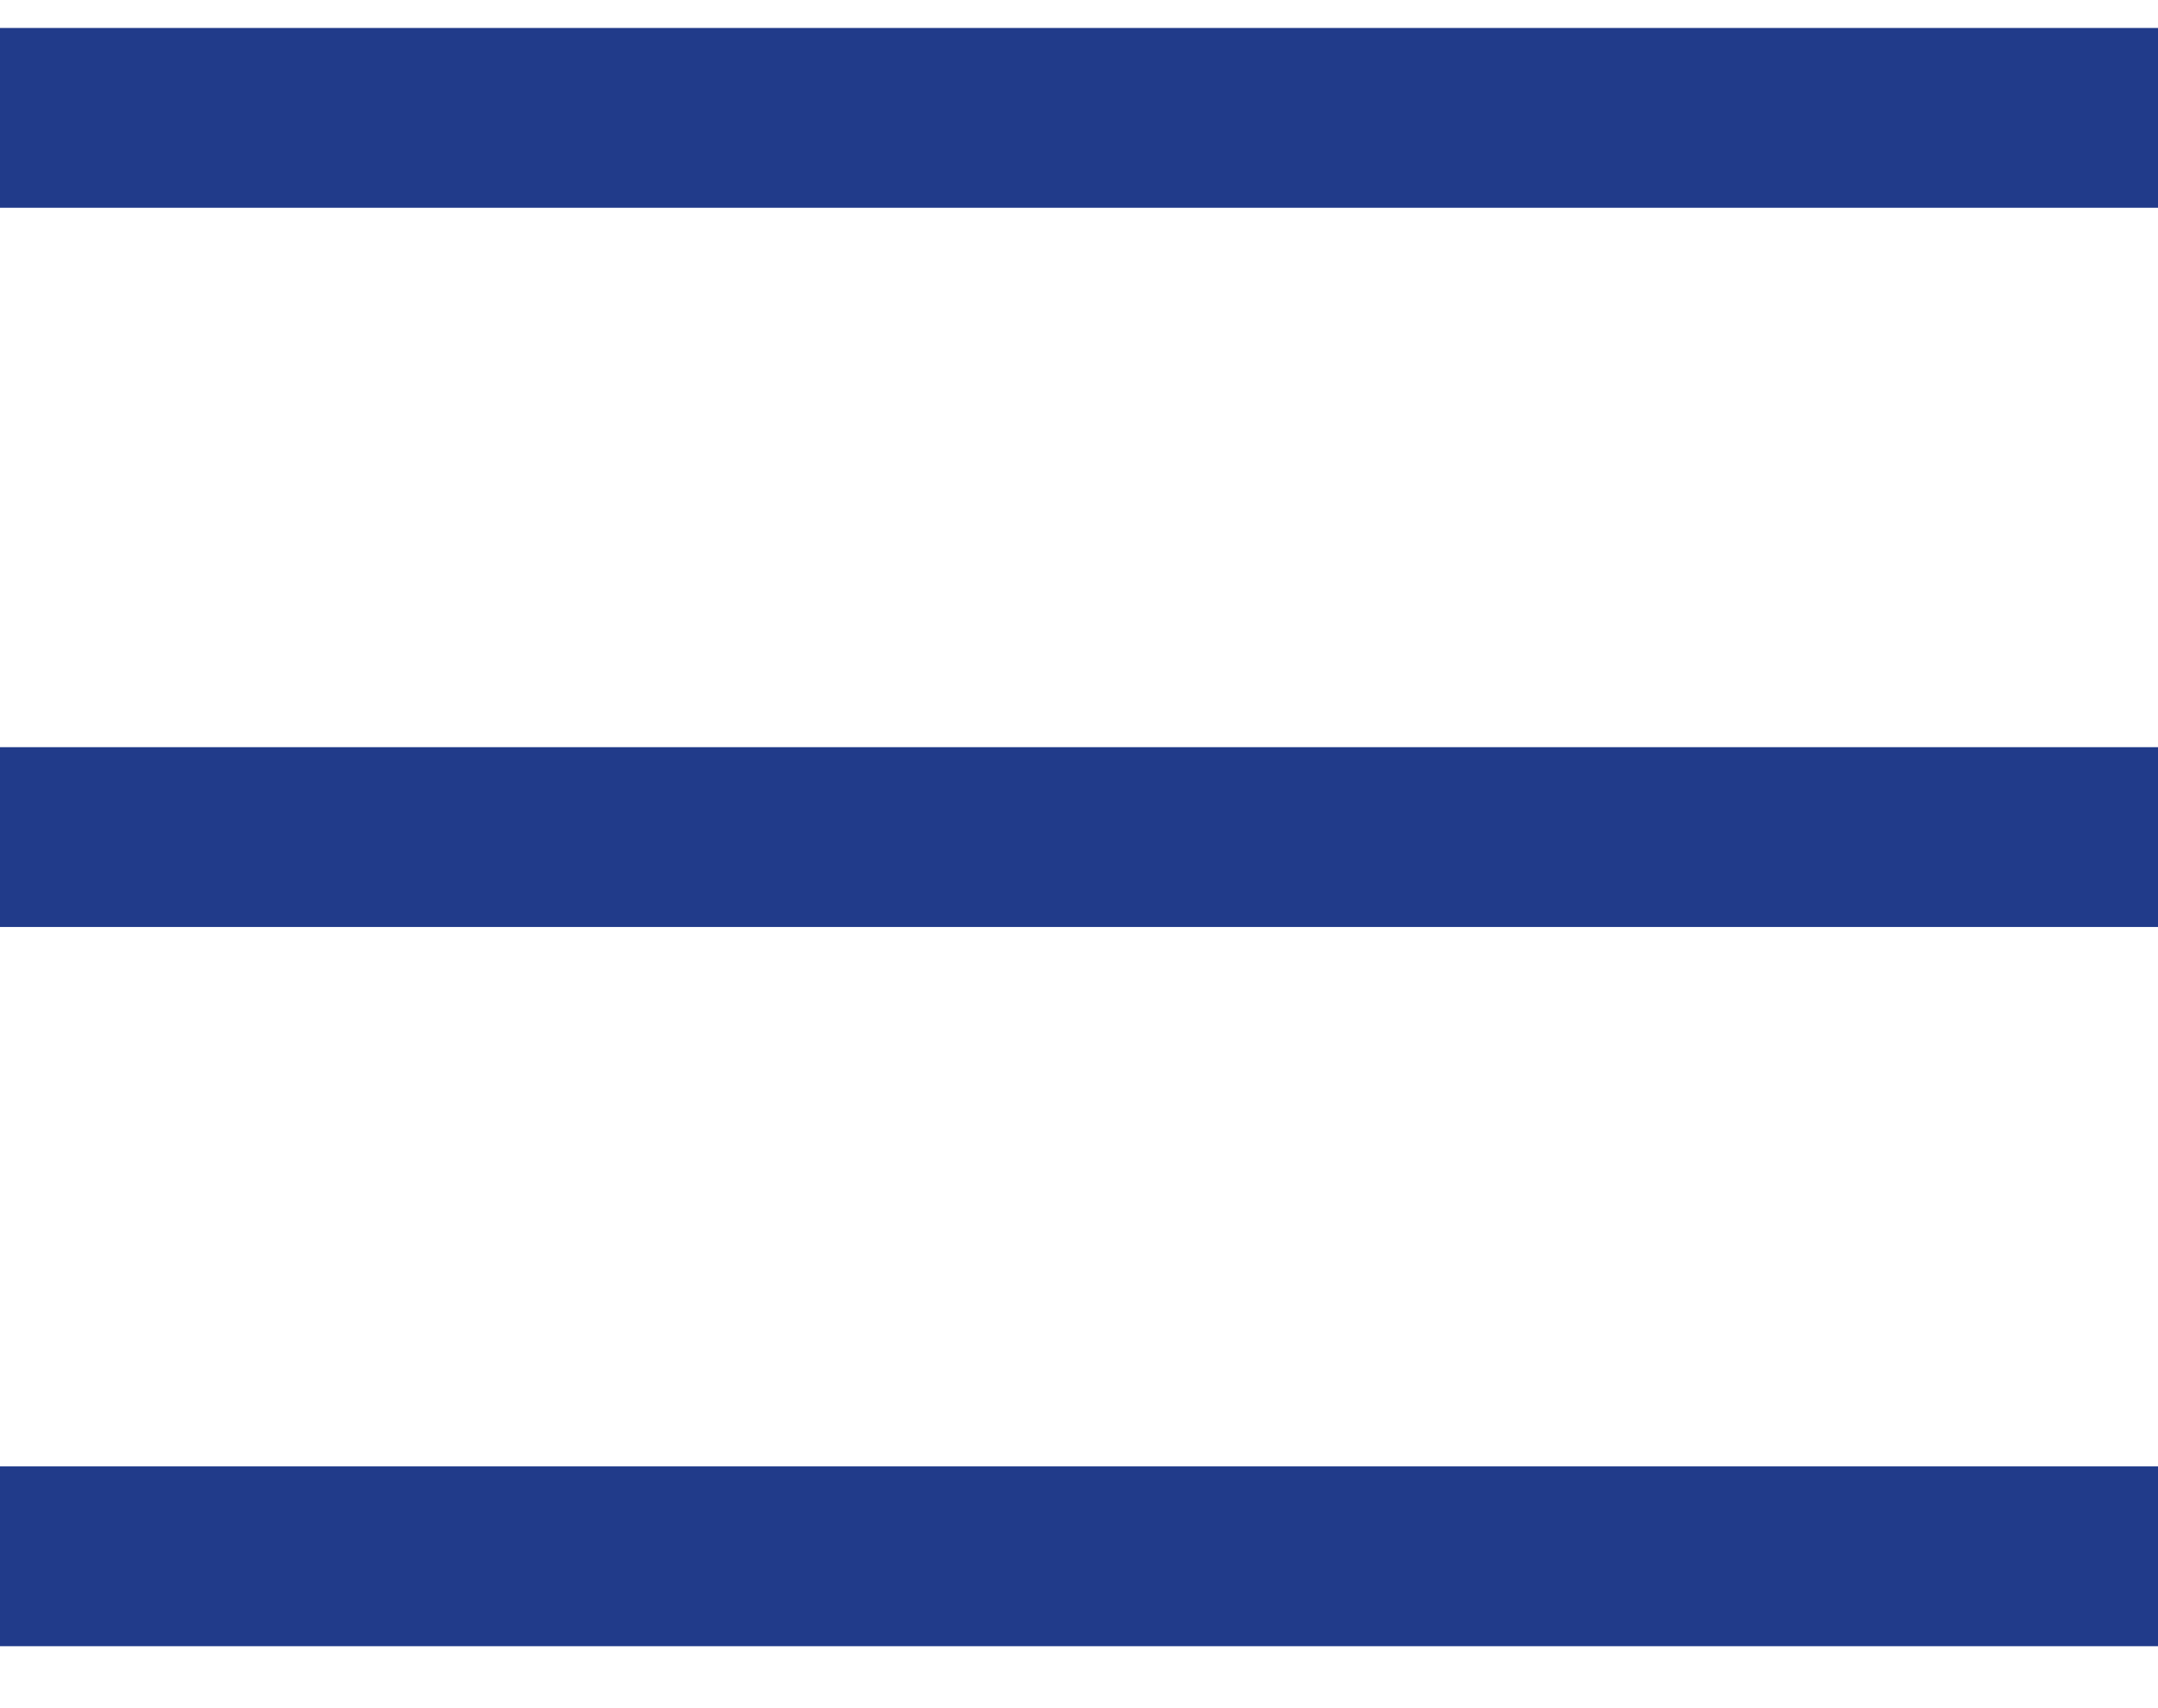
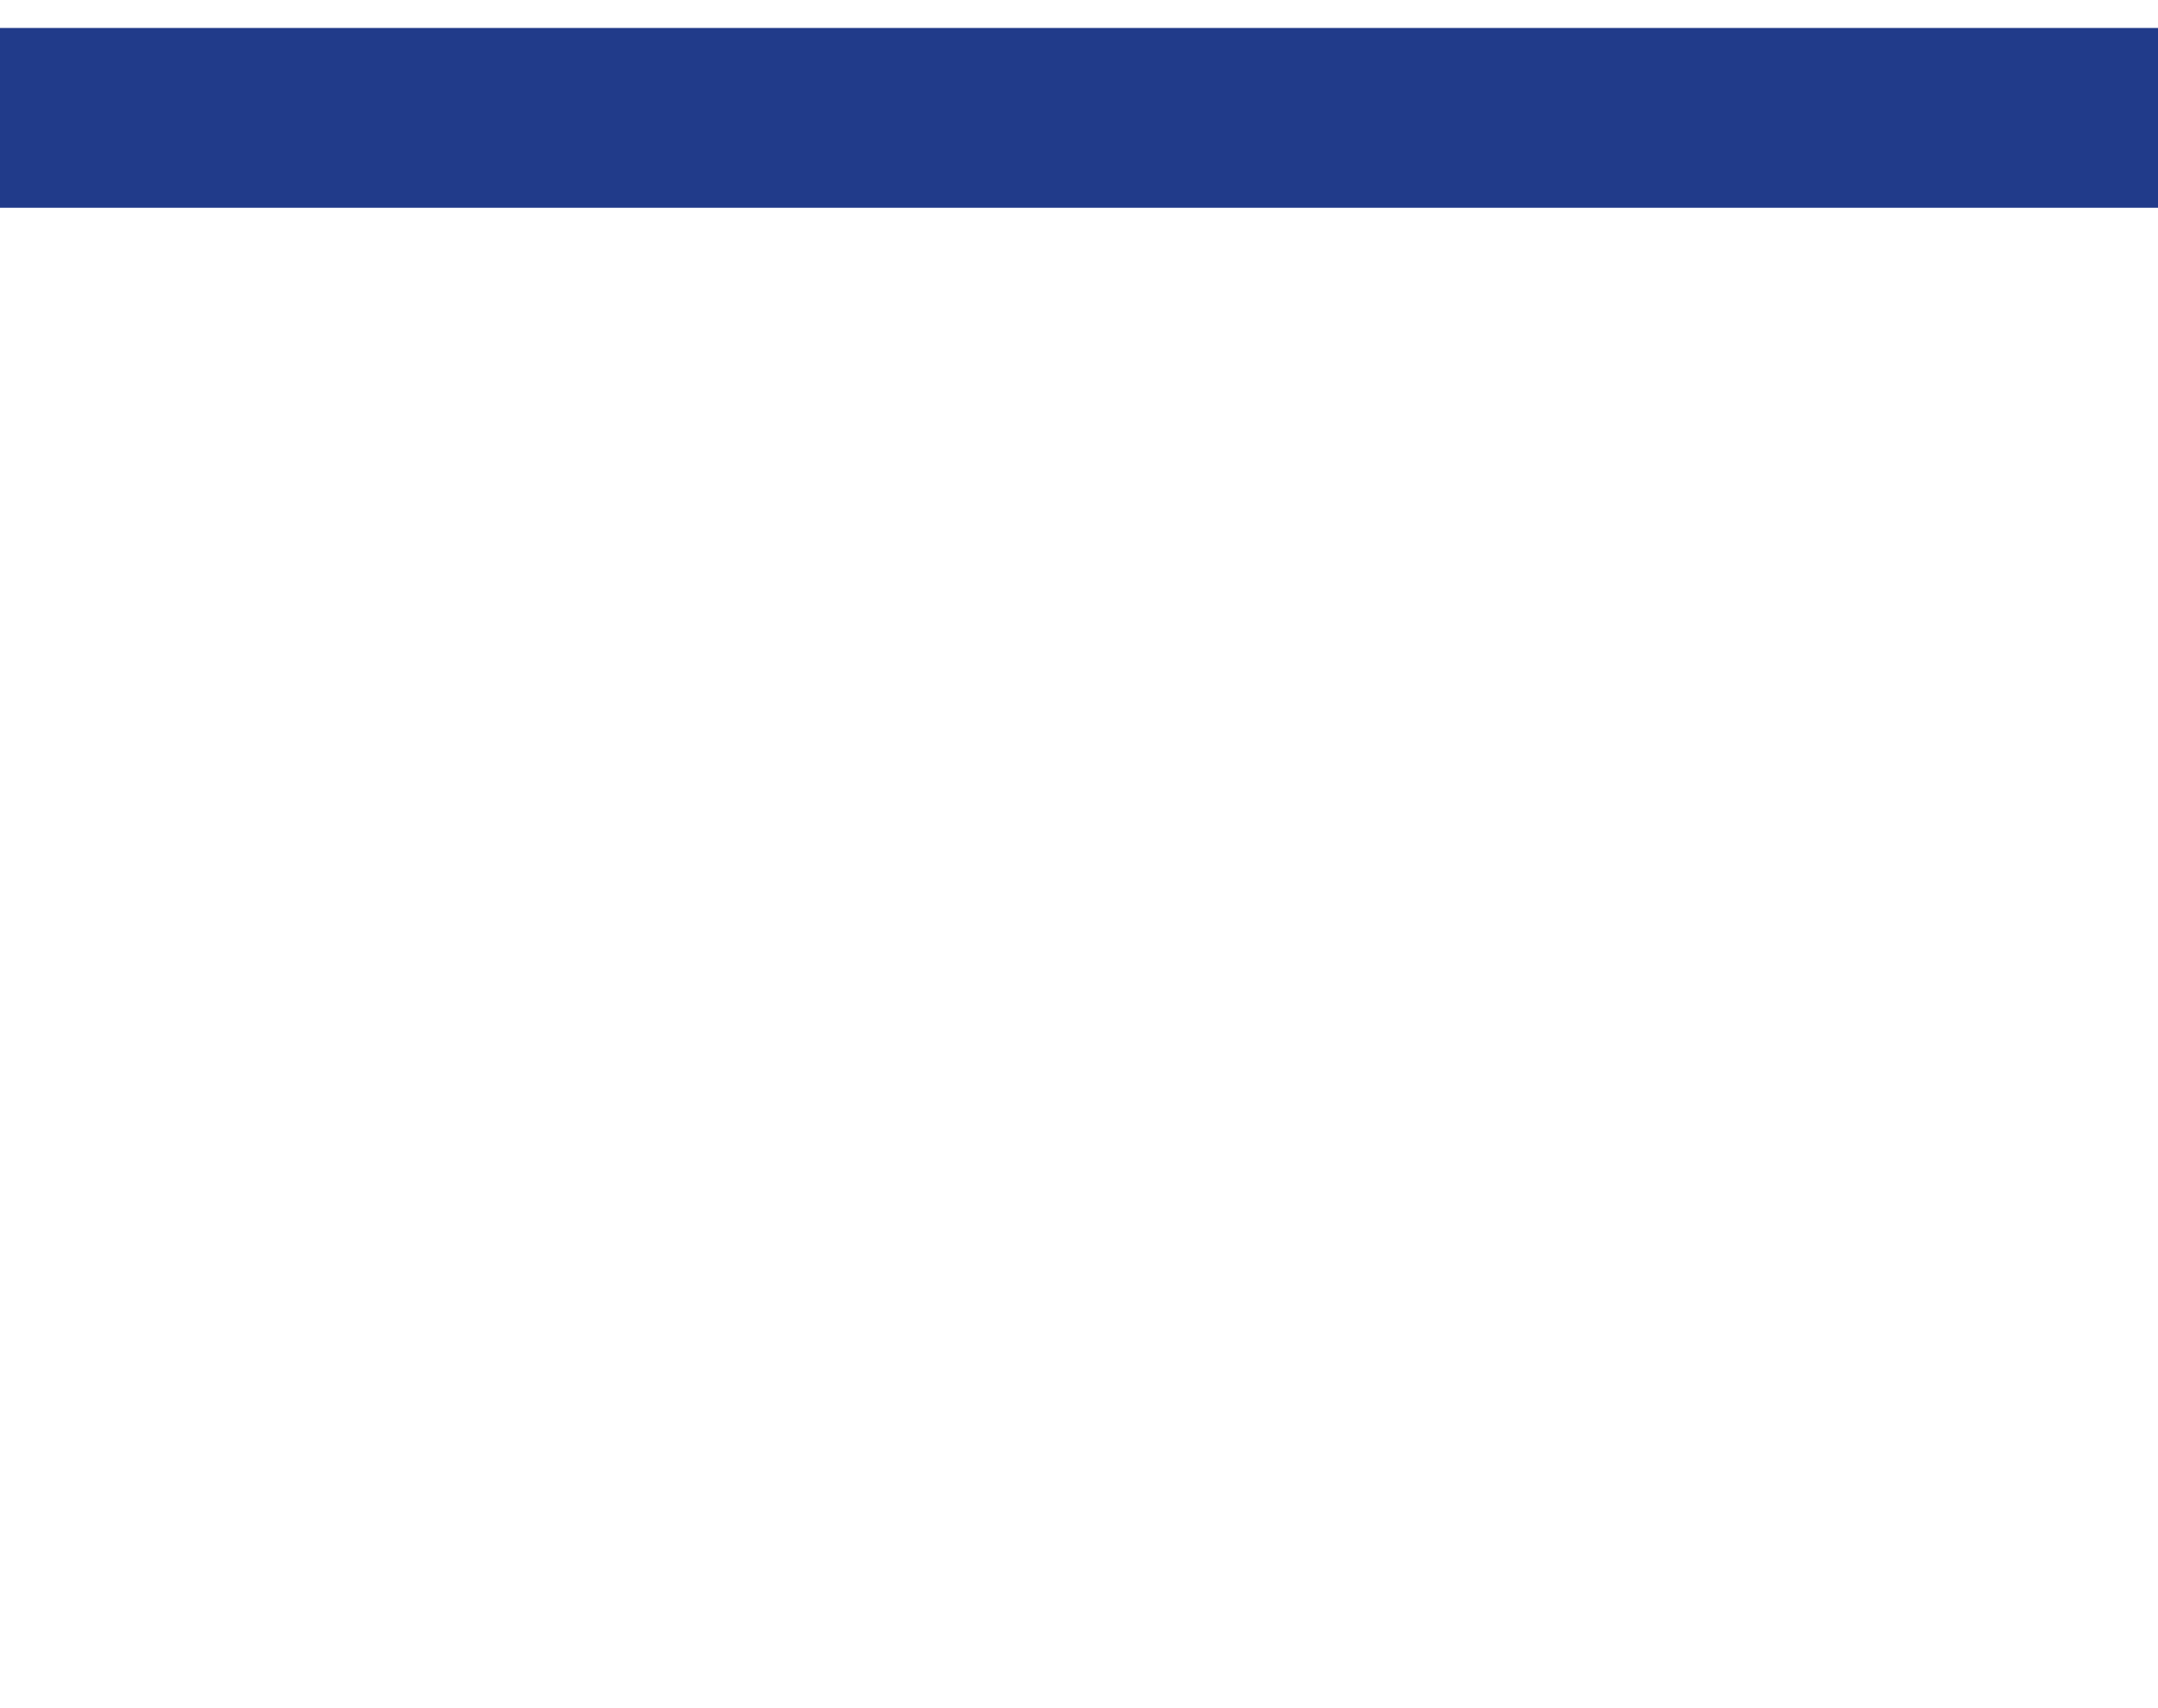
<svg xmlns="http://www.w3.org/2000/svg" width="24" height="19" viewBox="0 0 24 19">
  <g>
    <g>
      <g>
        <path fill="#213b8a" d="M0 2.311v-2h24v2z" />
      </g>
      <g>
-         <path fill="#213b8a" d="M0 10.311v-2h24v2z" />
-       </g>
+         </g>
      <g>
-         <path fill="#213b8a" d="M0 18.311v-2h24v2z" />
+         <path fill="#213b8a" d="M0 18.311v-2v2z" />
      </g>
    </g>
  </g>
</svg>